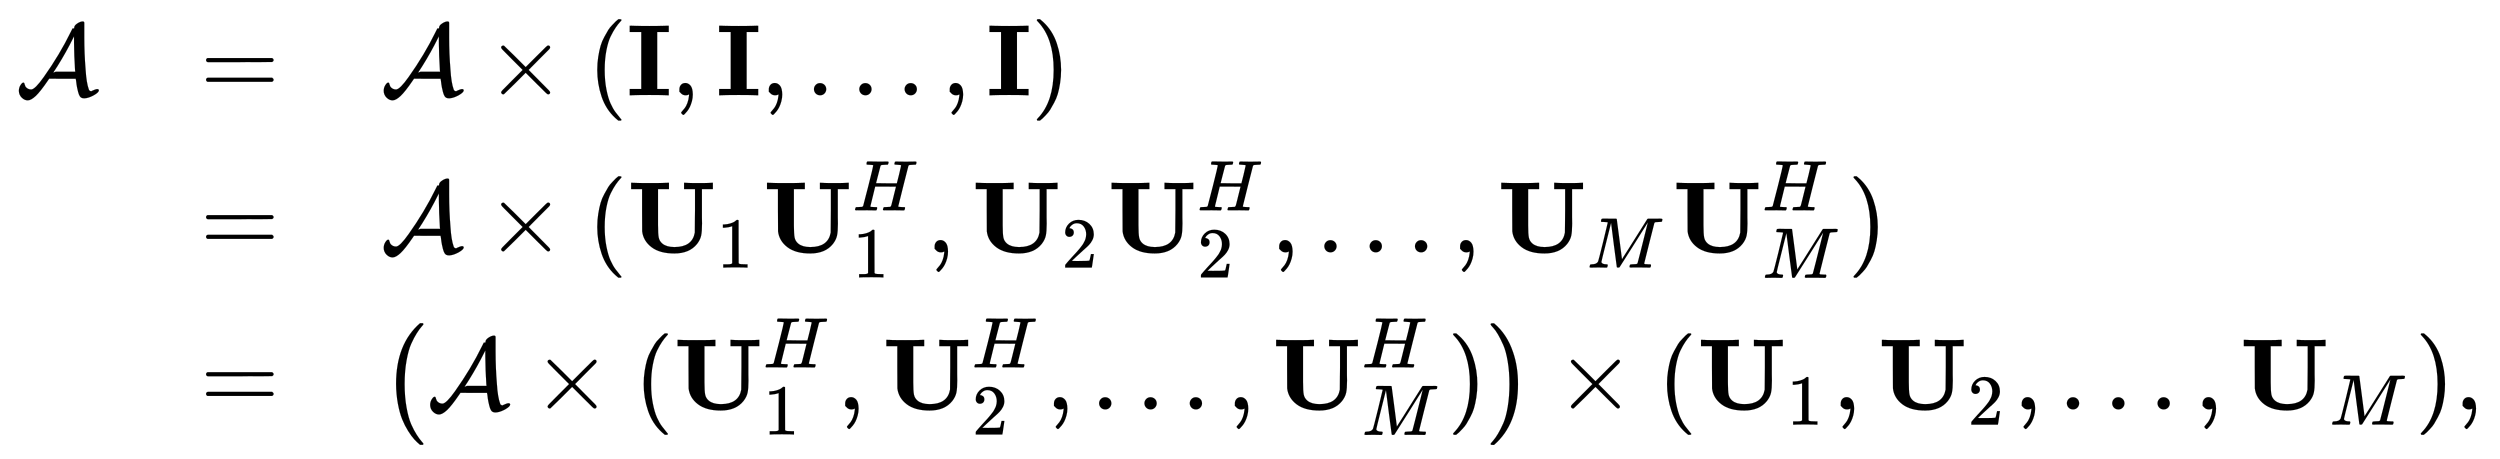
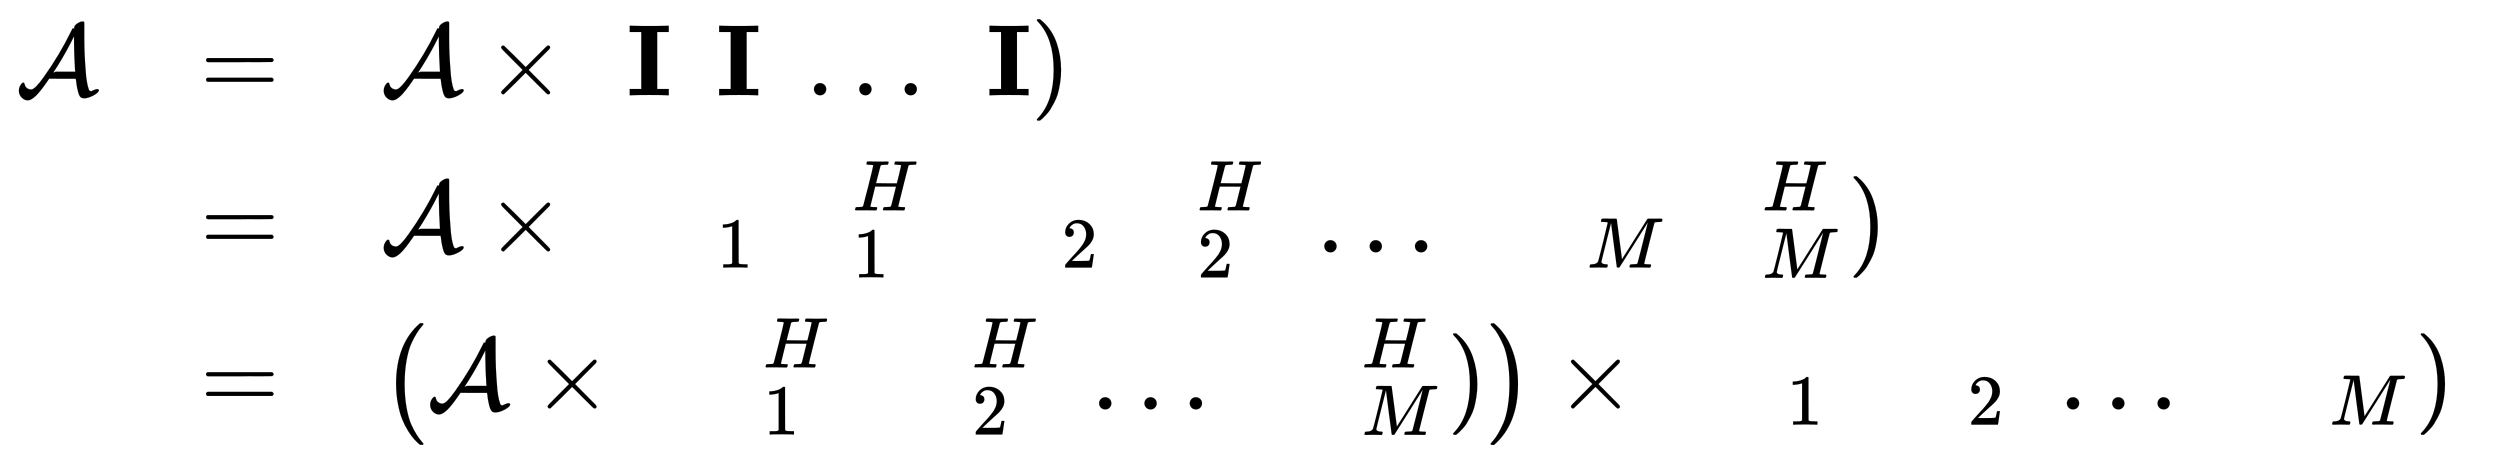
<svg xmlns="http://www.w3.org/2000/svg" xmlns:xlink="http://www.w3.org/1999/xlink" width="57.261ex" height="10.509ex" style="vertical-align: -4.671ex;" viewBox="0 -2513.6 24654.2 4524.8" role="img" focusable="false" aria-labelledby="MathJax-SVG-1-Title">
  <title id="MathJax-SVG-1-Title">StartLayout 1st Row 1st Column script upper A 2nd Column equals 3rd Column script upper A times left parenthesis bold upper I comma bold upper I comma ellipsis comma bold upper I right parenthesis 2nd Row 1st Column Blank 2nd Column equals 3rd Column script upper A times left parenthesis bold upper U 1 bold upper U 1 Superscript upper H Baseline comma bold upper U 2 bold upper U 2 Superscript upper H Baseline comma ellipsis comma bold upper U Subscript upper M Baseline bold upper U Subscript upper M Superscript upper H Baseline right parenthesis 3rd Row 1st Column Blank 2nd Column equals 3rd Column left parenthesis script upper A times left parenthesis bold upper U 1 Superscript upper H Baseline comma bold upper U 2 Superscript upper H Baseline comma ellipsis comma bold upper U Subscript upper M Superscript upper H Baseline right parenthesis right parenthesis times left parenthesis bold upper U 1 comma bold upper U 2 comma ellipsis comma bold upper U Subscript upper M Baseline right parenthesis comma EndLayout</title>
  <defs aria-hidden="true">
    <path stroke-width="1" id="E1-MJCAL-41" d="M576 668Q576 688 606 708T660 728Q676 728 675 712V571Q675 409 688 252Q696 122 720 57Q722 53 723 50T728 46T732 43T737 41T743 39L754 45Q788 61 803 61Q819 61 819 47Q818 43 814 35Q799 15 755 -7T675 -30Q659 -30 648 -25T630 -8T621 11T614 34Q603 77 599 106T594 146T591 160V163H460L329 164L316 145Q241 35 196 -7T119 -50T59 -24T30 43Q30 75 46 100T74 125Q81 125 83 120T88 104T96 84Q118 57 151 57Q189 57 277 182Q432 400 542 625L559 659H567Q574 659 575 660T576 668ZM584 249Q579 333 577 386T575 473T574 520V581L563 560Q497 426 412 290L372 228L370 224H371L383 228L393 232H586L584 249Z" />
    <path stroke-width="1" id="E1-MJMAIN-3D" d="M56 347Q56 360 70 367H707Q722 359 722 347Q722 336 708 328L390 327H72Q56 332 56 347ZM56 153Q56 168 72 173H708Q722 163 722 153Q722 140 707 133H70Q56 140 56 153Z" />
    <path stroke-width="1" id="E1-MJMAIN-D7" d="M630 29Q630 9 609 9Q604 9 587 25T493 118L389 222L284 117Q178 13 175 11Q171 9 168 9Q160 9 154 15T147 29Q147 36 161 51T255 146L359 250L255 354Q174 435 161 449T147 471Q147 480 153 485T168 490Q173 490 175 489Q178 487 284 383L389 278L493 382Q570 459 587 475T609 491Q630 491 630 471Q630 464 620 453T522 355L418 250L522 145Q606 61 618 48T630 29Z" />
-     <path stroke-width="1" id="E1-MJMAIN-28" d="M94 250Q94 319 104 381T127 488T164 576T202 643T244 695T277 729T302 750H315H319Q333 750 333 741Q333 738 316 720T275 667T226 581T184 443T167 250T184 58T225 -81T274 -167T316 -220T333 -241Q333 -250 318 -250H315H302L274 -226Q180 -141 137 -14T94 250Z" />
    <path stroke-width="1" id="E1-MJMAINB-49" d="M397 0Q370 3 218 3Q65 3 38 0H25V62H139V624H25V686H38Q65 683 218 683Q370 683 397 686H410V624H296V62H410V0H397Z" />
-     <path stroke-width="1" id="E1-MJMAIN-2C" d="M78 35T78 60T94 103T137 121Q165 121 187 96T210 8Q210 -27 201 -60T180 -117T154 -158T130 -185T117 -194Q113 -194 104 -185T95 -172Q95 -168 106 -156T131 -126T157 -76T173 -3V9L172 8Q170 7 167 6T161 3T152 1T140 0Q113 0 96 17Z" />
    <path stroke-width="1" id="E1-MJMAIN-2026" d="M78 60Q78 84 95 102T138 120Q162 120 180 104T199 61Q199 36 182 18T139 0T96 17T78 60ZM525 60Q525 84 542 102T585 120Q609 120 627 104T646 61Q646 36 629 18T586 0T543 17T525 60ZM972 60Q972 84 989 102T1032 120Q1056 120 1074 104T1093 61Q1093 36 1076 18T1033 0T990 17T972 60Z" />
    <path stroke-width="1" id="E1-MJMAIN-29" d="M60 749L64 750Q69 750 74 750H86L114 726Q208 641 251 514T294 250Q294 182 284 119T261 12T224 -76T186 -143T145 -194T113 -227T90 -246Q87 -249 86 -250H74Q66 -250 63 -250T58 -247T55 -238Q56 -237 66 -225Q221 -64 221 250T66 725Q56 737 55 738Q55 746 60 749Z" />
-     <path stroke-width="1" id="E1-MJMAINB-55" d="M570 686Q588 683 703 683T836 686H845V624H737V420Q737 390 737 345T738 284Q738 205 729 164T689 83Q614 -11 465 -11Q321 -11 240 51T148 207Q147 214 147 421V624H39V686H51Q75 683 226 683Q376 683 400 686H412V624H304V405V370V268Q304 181 311 146T346 87Q387 52 466 52Q642 52 667 195Q668 204 669 415V624H561V686H570Z" />
    <path stroke-width="1" id="E1-MJMAIN-31" d="M213 578L200 573Q186 568 160 563T102 556H83V602H102Q149 604 189 617T245 641T273 663Q275 666 285 666Q294 666 302 660V361L303 61Q310 54 315 52T339 48T401 46H427V0H416Q395 3 257 3Q121 3 100 0H88V46H114Q136 46 152 46T177 47T193 50T201 52T207 57T213 61V578Z" />
    <path stroke-width="1" id="E1-MJMATHI-48" d="M228 637Q194 637 192 641Q191 643 191 649Q191 673 202 682Q204 683 219 683Q260 681 355 681Q389 681 418 681T463 682T483 682Q499 682 499 672Q499 670 497 658Q492 641 487 638H485Q483 638 480 638T473 638T464 637T455 637Q416 636 405 634T387 623Q384 619 355 500Q348 474 340 442T328 395L324 380Q324 378 469 378H614L615 381Q615 384 646 504Q674 619 674 627T617 637Q594 637 587 639T580 648Q580 650 582 660Q586 677 588 679T604 682Q609 682 646 681T740 680Q802 680 835 681T871 682Q888 682 888 672Q888 645 876 638H874Q872 638 869 638T862 638T853 637T844 637Q805 636 794 634T776 623Q773 618 704 340T634 58Q634 51 638 51Q646 48 692 46H723Q729 38 729 37T726 19Q722 6 716 0H701Q664 2 567 2Q533 2 504 2T458 2T437 1Q420 1 420 10Q420 15 423 24Q428 43 433 45Q437 46 448 46H454Q481 46 514 49Q520 50 522 50T528 55T534 64T540 82T547 110T558 153Q565 181 569 198Q602 330 602 331T457 332H312L279 197Q245 63 245 58Q245 51 253 49T303 46H334Q340 38 340 37T337 19Q333 6 327 0H312Q275 2 178 2Q144 2 115 2T69 2T48 1Q31 1 31 10Q31 12 34 24Q39 43 44 45Q48 46 59 46H65Q92 46 125 49Q139 52 144 61Q147 65 216 339T285 628Q285 635 228 637Z" />
    <path stroke-width="1" id="E1-MJMAIN-32" d="M109 429Q82 429 66 447T50 491Q50 562 103 614T235 666Q326 666 387 610T449 465Q449 422 429 383T381 315T301 241Q265 210 201 149L142 93L218 92Q375 92 385 97Q392 99 409 186V189H449V186Q448 183 436 95T421 3V0H50V19V31Q50 38 56 46T86 81Q115 113 136 137Q145 147 170 174T204 211T233 244T261 278T284 308T305 340T320 369T333 401T340 431T343 464Q343 527 309 573T212 619Q179 619 154 602T119 569T109 550Q109 549 114 549Q132 549 151 535T170 489Q170 464 154 447T109 429Z" />
    <path stroke-width="1" id="E1-MJMATHI-4D" d="M289 629Q289 635 232 637Q208 637 201 638T194 648Q194 649 196 659Q197 662 198 666T199 671T201 676T203 679T207 681T212 683T220 683T232 684Q238 684 262 684T307 683Q386 683 398 683T414 678Q415 674 451 396L487 117L510 154Q534 190 574 254T662 394Q837 673 839 675Q840 676 842 678T846 681L852 683H948Q965 683 988 683T1017 684Q1051 684 1051 673Q1051 668 1048 656T1045 643Q1041 637 1008 637Q968 636 957 634T939 623Q936 618 867 340T797 59Q797 55 798 54T805 50T822 48T855 46H886Q892 37 892 35Q892 19 885 5Q880 0 869 0Q864 0 828 1T736 2Q675 2 644 2T609 1Q592 1 592 11Q592 13 594 25Q598 41 602 43T625 46Q652 46 685 49Q699 52 704 61Q706 65 742 207T813 490T848 631L654 322Q458 10 453 5Q451 4 449 3Q444 0 433 0Q418 0 415 7Q413 11 374 317L335 624L267 354Q200 88 200 79Q206 46 272 46H282Q288 41 289 37T286 19Q282 3 278 1Q274 0 267 0Q265 0 255 0T221 1T157 2Q127 2 95 1T58 0Q43 0 39 2T35 11Q35 13 38 25T43 40Q45 46 65 46Q135 46 154 86Q158 92 223 354T289 629Z" />
    <path stroke-width="1" id="E1-MJSZ1-28" d="M152 251Q152 646 388 850H416Q422 844 422 841Q422 837 403 816T357 753T302 649T255 482T236 250Q236 124 255 19T301 -147T356 -251T403 -315T422 -340Q422 -343 416 -349H388Q359 -325 332 -296T271 -213T212 -97T170 56T152 251Z" />
    <path stroke-width="1" id="E1-MJSZ1-29" d="M305 251Q305 -145 69 -349H56Q43 -349 39 -347T35 -338Q37 -333 60 -307T108 -239T160 -136T204 27T221 250T204 473T160 636T108 740T60 807T35 839Q35 850 50 850H56H69Q197 743 256 566Q305 425 305 251Z" />
  </defs>
  <g stroke="currentColor" fill="currentColor" stroke-width="0" transform="matrix(1 0 0 -1 0 0)" aria-hidden="true">
    <g transform="translate(167,0)">
      <g transform="translate(-11,0)">
        <use xlink:href="#E1-MJCAL-41" x="0" y="1574" />
      </g>
      <g transform="translate(1809,0)">
        <use xlink:href="#E1-MJMAIN-3D" x="0" y="1574" />
        <use xlink:href="#E1-MJMAIN-3D" x="0" y="25" />
        <use xlink:href="#E1-MJMAIN-3D" x="0" y="-1524" />
      </g>
      <g transform="translate(3587,0)">
        <g transform="translate(0,1574)">
          <use xlink:href="#E1-MJCAL-41" x="0" y="0" />
          <use xlink:href="#E1-MJMAIN-D7" x="1041" y="0" />
          <use xlink:href="#E1-MJMAIN-28" x="2042" y="0" />
          <use xlink:href="#E1-MJMAINB-49" x="2431" y="0" />
          <use xlink:href="#E1-MJMAIN-2C" x="2868" y="0" />
          <use xlink:href="#E1-MJMAINB-49" x="3313" y="0" />
          <use xlink:href="#E1-MJMAIN-2C" x="3750" y="0" />
          <use xlink:href="#E1-MJMAIN-2026" x="4195" y="0" />
          <use xlink:href="#E1-MJMAIN-2C" x="5534" y="0" />
          <use xlink:href="#E1-MJMAINB-49" x="5979" y="0" />
          <use xlink:href="#E1-MJMAIN-29" x="6416" y="0" />
        </g>
        <g transform="translate(0,25)">
          <use xlink:href="#E1-MJCAL-41" x="0" y="0" />
          <use xlink:href="#E1-MJMAIN-D7" x="1041" y="0" />
          <use xlink:href="#E1-MJMAIN-28" x="2042" y="0" />
          <g transform="translate(2431,0)">
            <use xlink:href="#E1-MJMAINB-55" x="0" y="0" />
            <use transform="scale(0.707)" xlink:href="#E1-MJMAIN-31" x="1252" y="-213" />
          </g>
          <g transform="translate(3771,0)">
            <use xlink:href="#E1-MJMAINB-55" x="0" y="0" />
            <use transform="scale(0.707)" xlink:href="#E1-MJMATHI-48" x="1252" y="585" />
            <use transform="scale(0.707)" xlink:href="#E1-MJMAIN-31" x="1252" y="-350" />
          </g>
          <use xlink:href="#E1-MJMAIN-2C" x="5385" y="0" />
          <g transform="translate(5830,0)">
            <use xlink:href="#E1-MJMAINB-55" x="0" y="0" />
            <use transform="scale(0.707)" xlink:href="#E1-MJMAIN-32" x="1252" y="-213" />
          </g>
          <g transform="translate(7169,0)">
            <use xlink:href="#E1-MJMAINB-55" x="0" y="0" />
            <use transform="scale(0.707)" xlink:href="#E1-MJMATHI-48" x="1252" y="585" />
            <use transform="scale(0.707)" xlink:href="#E1-MJMAIN-32" x="1252" y="-350" />
          </g>
          <use xlink:href="#E1-MJMAIN-2C" x="8783" y="0" />
          <use xlink:href="#E1-MJMAIN-2026" x="9228" y="0" />
          <use xlink:href="#E1-MJMAIN-2C" x="10567" y="0" />
          <g transform="translate(11012,0)">
            <use xlink:href="#E1-MJMAINB-55" x="0" y="0" />
            <use transform="scale(0.707)" xlink:href="#E1-MJMATHI-4D" x="1252" y="-213" />
          </g>
          <g transform="translate(12741,0)">
            <use xlink:href="#E1-MJMAINB-55" x="0" y="0" />
            <use transform="scale(0.707)" xlink:href="#E1-MJMATHI-48" x="1252" y="585" />
            <use transform="scale(0.707)" xlink:href="#E1-MJMATHI-4D" x="1252" y="-356" />
          </g>
          <use xlink:href="#E1-MJMAIN-29" x="14470" y="0" />
        </g>
        <g transform="translate(0,-1524)">
          <use xlink:href="#E1-MJSZ1-28" />
          <g transform="translate(458,0)">
            <use xlink:href="#E1-MJCAL-41" x="0" y="0" />
            <use xlink:href="#E1-MJMAIN-D7" x="1041" y="0" />
            <use xlink:href="#E1-MJMAIN-28" x="2042" y="0" />
            <g transform="translate(2431,0)">
              <use xlink:href="#E1-MJMAINB-55" x="0" y="0" />
              <use transform="scale(0.707)" xlink:href="#E1-MJMATHI-48" x="1252" y="585" />
              <use transform="scale(0.707)" xlink:href="#E1-MJMAIN-31" x="1252" y="-350" />
            </g>
            <use xlink:href="#E1-MJMAIN-2C" x="4045" y="0" />
            <g transform="translate(4490,0)">
              <use xlink:href="#E1-MJMAINB-55" x="0" y="0" />
              <use transform="scale(0.707)" xlink:href="#E1-MJMATHI-48" x="1252" y="585" />
              <use transform="scale(0.707)" xlink:href="#E1-MJMAIN-32" x="1252" y="-350" />
            </g>
            <use xlink:href="#E1-MJMAIN-2C" x="6104" y="0" />
            <use xlink:href="#E1-MJMAIN-2026" x="6549" y="0" />
            <use xlink:href="#E1-MJMAIN-2C" x="7888" y="0" />
            <g transform="translate(8334,0)">
              <use xlink:href="#E1-MJMAINB-55" x="0" y="0" />
              <use transform="scale(0.707)" xlink:href="#E1-MJMATHI-48" x="1252" y="585" />
              <use transform="scale(0.707)" xlink:href="#E1-MJMATHI-4D" x="1252" y="-356" />
            </g>
            <use xlink:href="#E1-MJMAIN-29" x="10063" y="0" />
          </g>
          <use xlink:href="#E1-MJSZ1-29" x="10911" y="-1" />
          <use xlink:href="#E1-MJMAIN-D7" x="11591" y="0" />
          <use xlink:href="#E1-MJMAIN-28" x="12592" y="0" />
          <g transform="translate(12982,0)">
            <use xlink:href="#E1-MJMAINB-55" x="0" y="0" />
            <use transform="scale(0.707)" xlink:href="#E1-MJMAIN-31" x="1252" y="-213" />
          </g>
          <use xlink:href="#E1-MJMAIN-2C" x="14321" y="0" />
          <g transform="translate(14766,0)">
            <use xlink:href="#E1-MJMAINB-55" x="0" y="0" />
            <use transform="scale(0.707)" xlink:href="#E1-MJMAIN-32" x="1252" y="-213" />
          </g>
          <use xlink:href="#E1-MJMAIN-2C" x="16106" y="0" />
          <use xlink:href="#E1-MJMAIN-2026" x="16551" y="0" />
          <use xlink:href="#E1-MJMAIN-2C" x="17890" y="0" />
          <g transform="translate(18335,0)">
            <use xlink:href="#E1-MJMAINB-55" x="0" y="0" />
            <use transform="scale(0.707)" xlink:href="#E1-MJMATHI-4D" x="1252" y="-213" />
          </g>
          <use xlink:href="#E1-MJMAIN-29" x="20064" y="0" />
          <use xlink:href="#E1-MJMAIN-2C" x="20454" y="0" />
        </g>
      </g>
    </g>
  </g>
</svg>